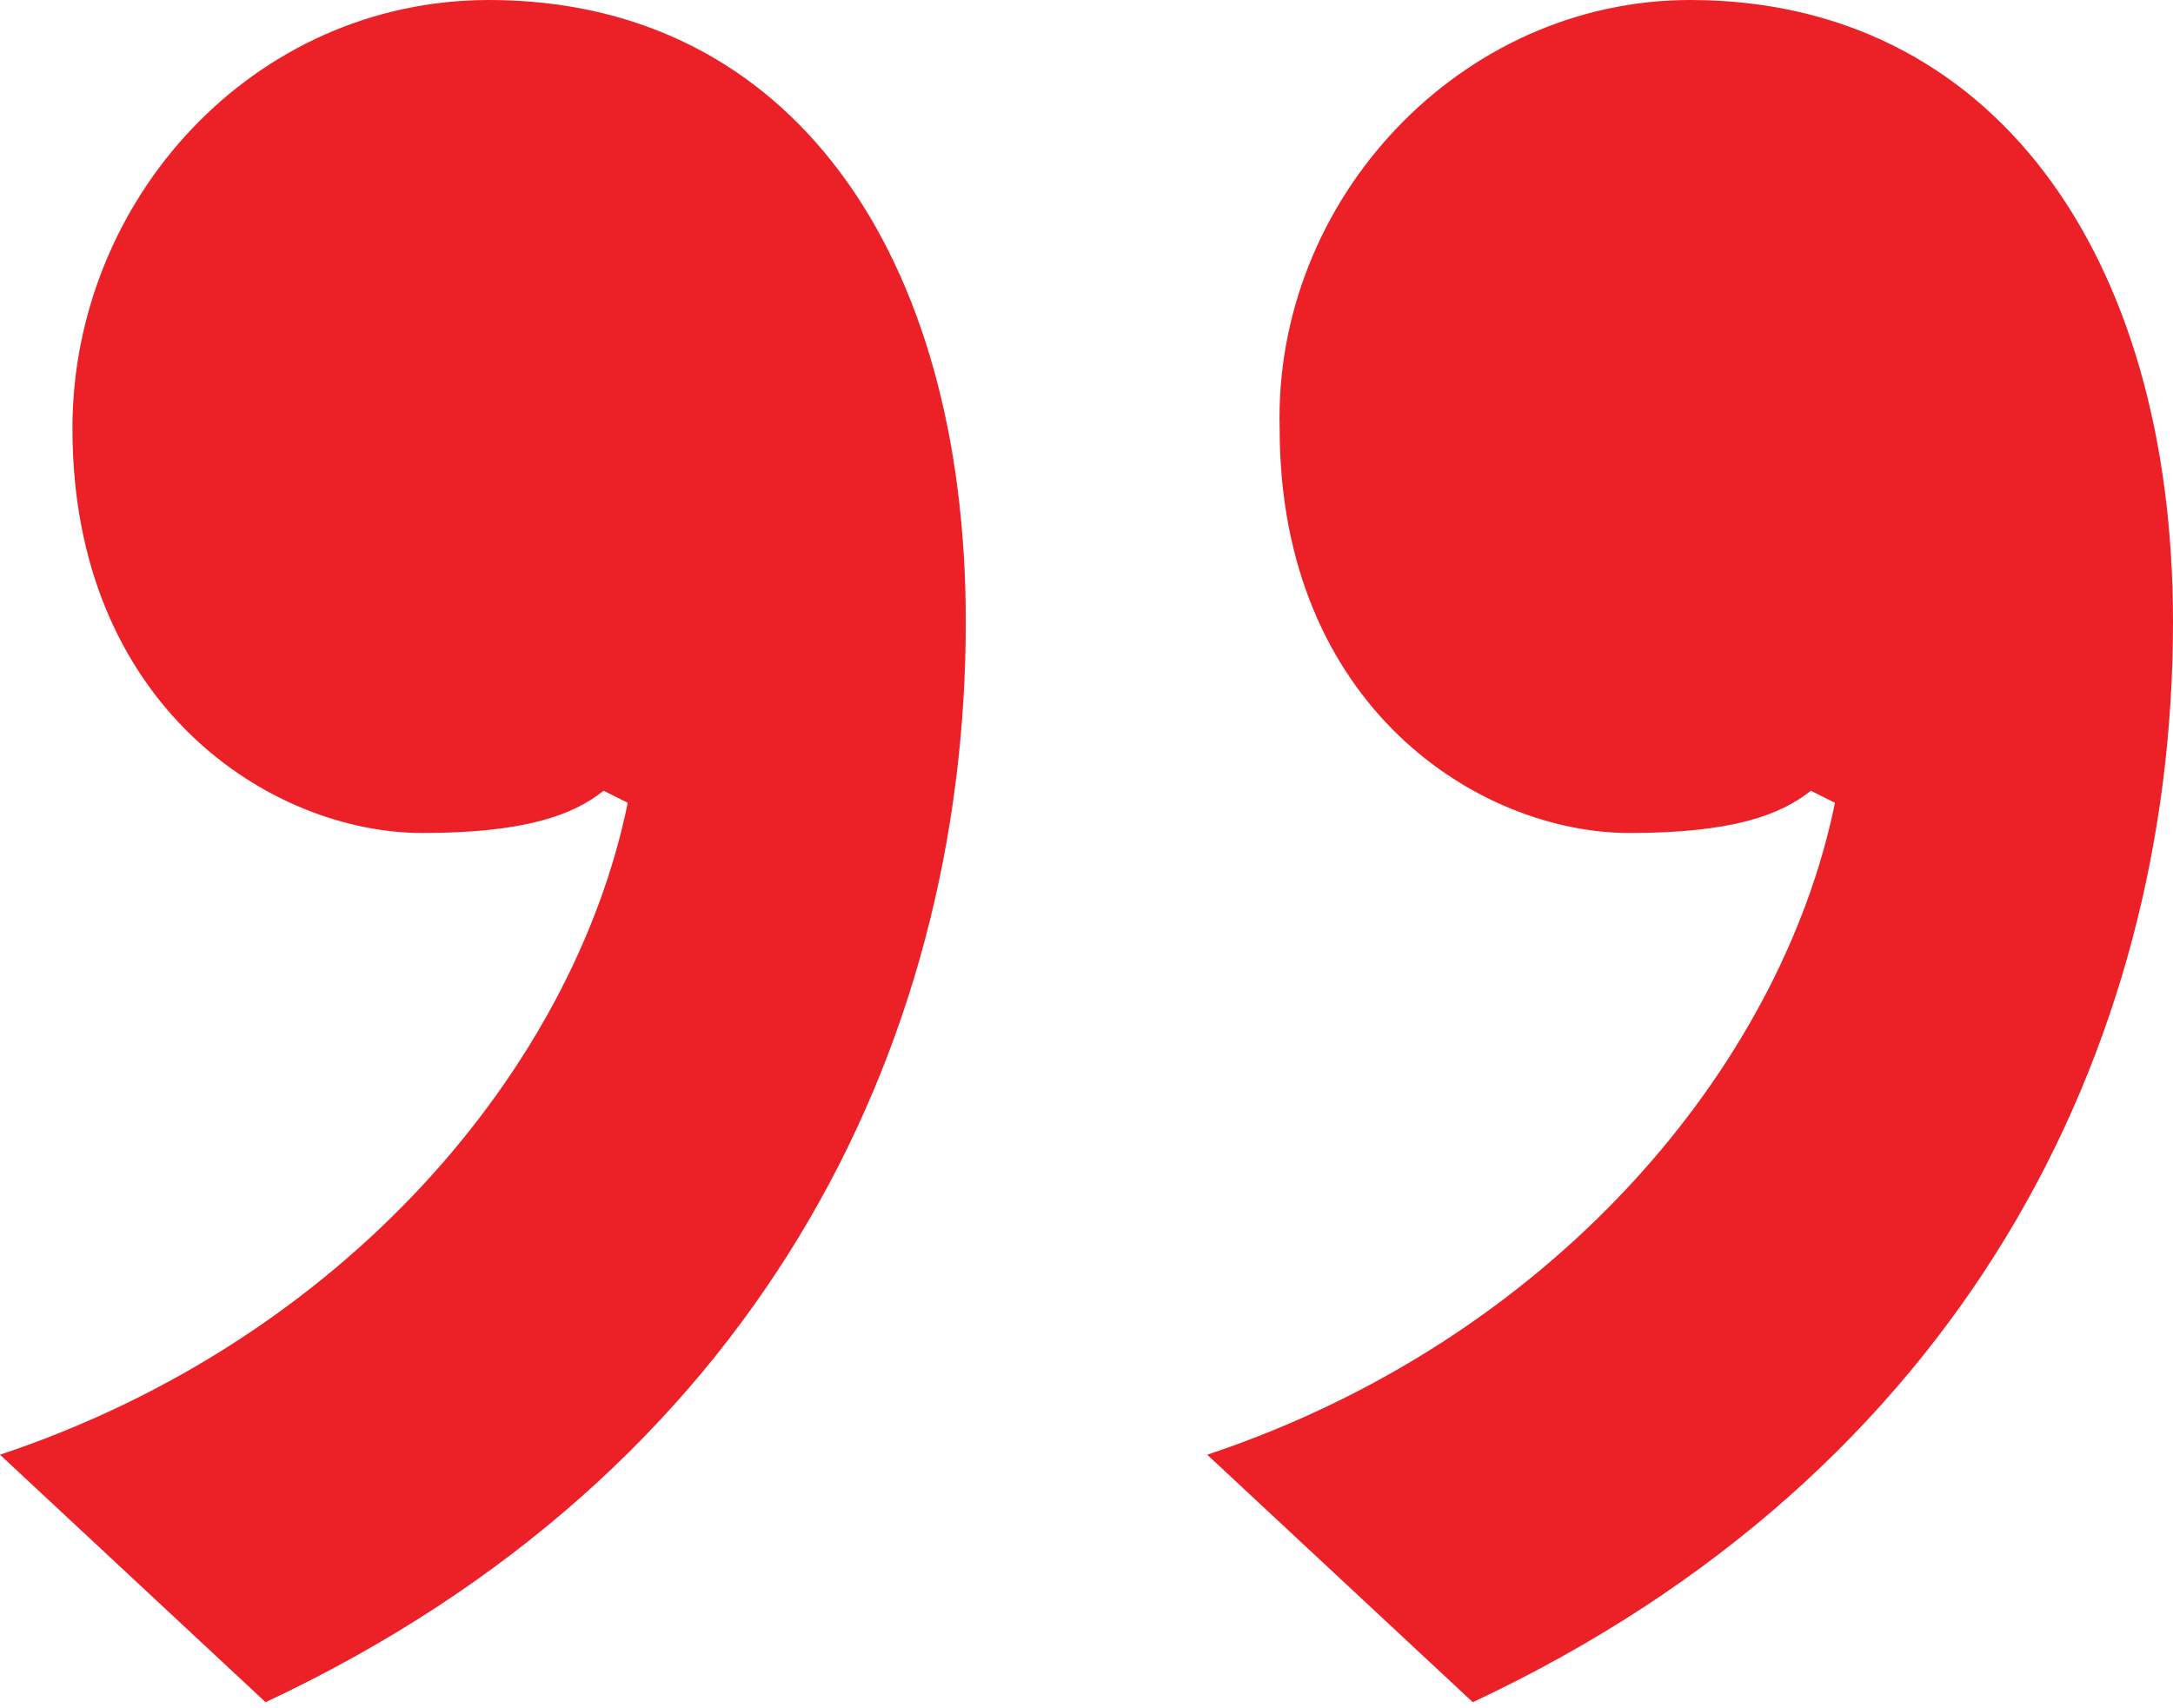
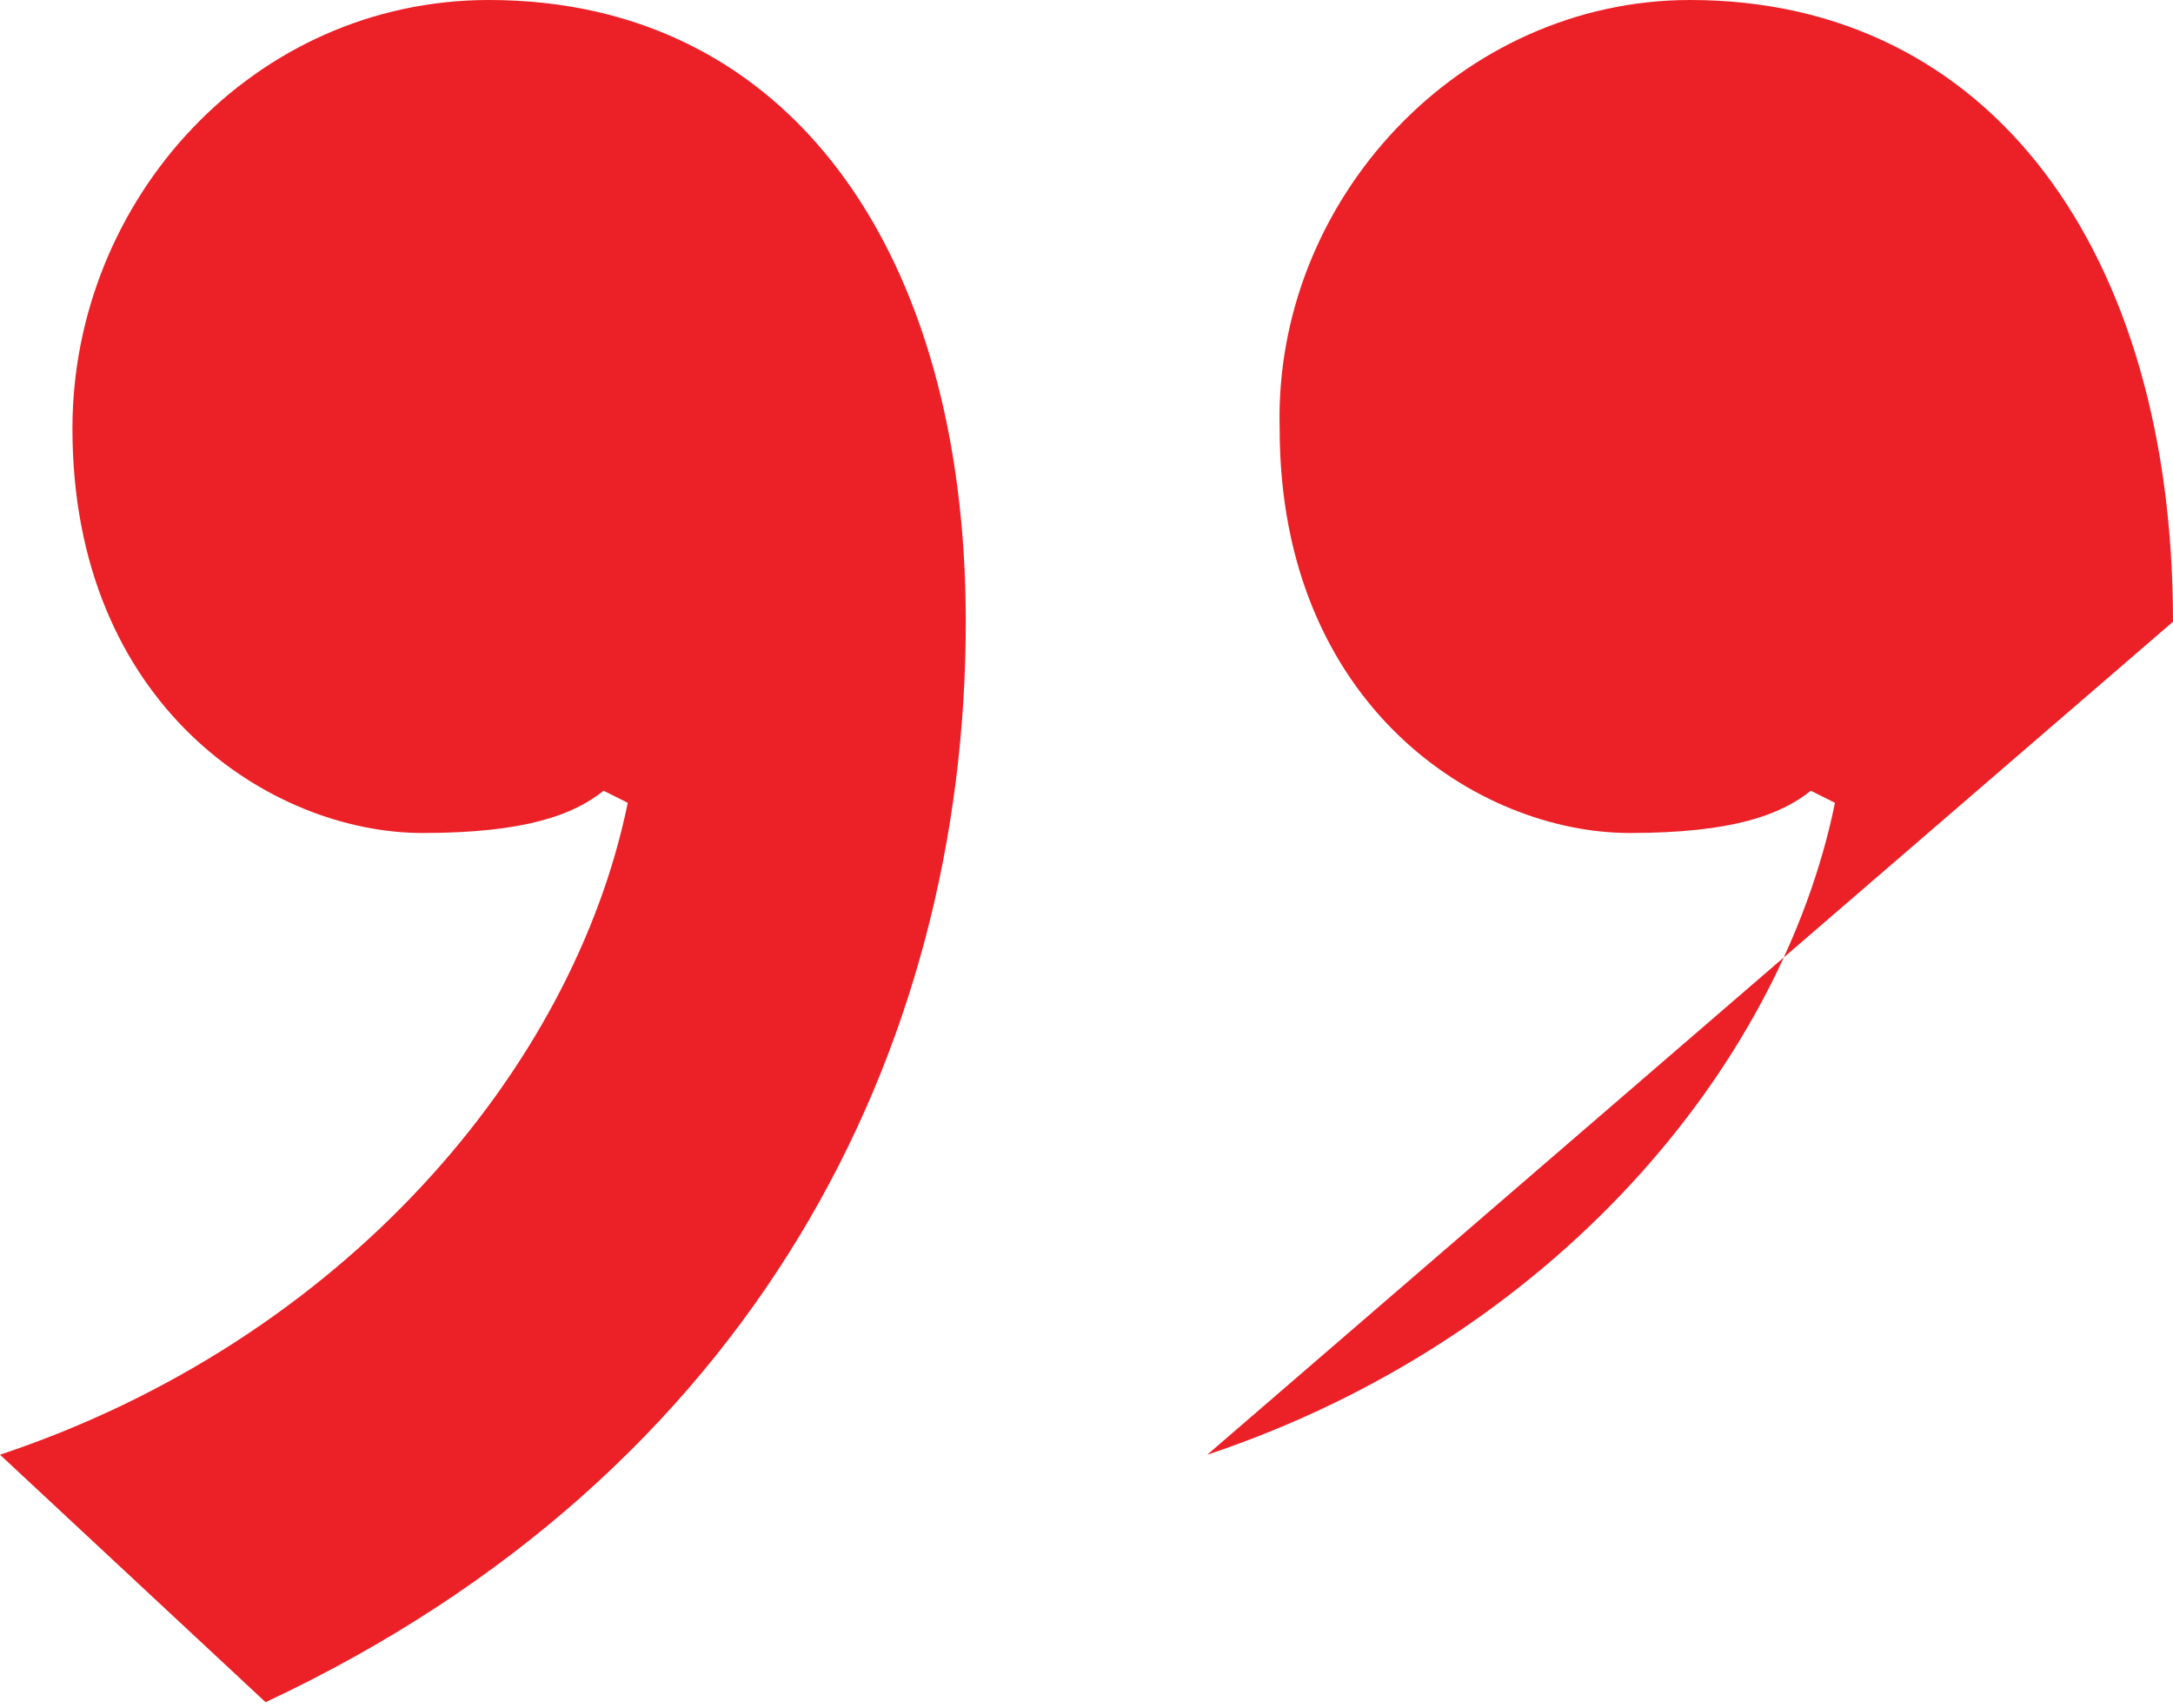
<svg xmlns="http://www.w3.org/2000/svg" version="1.1" x="0px" y="0px" viewBox="0 0 36 28.3" style="enable-background:new 0 0 36 28.3;" xml:space="preserve">
  <style type="text/css">
	.st0{fill:url(#SVGID_1_);}
	.st1{enable-background:new    ;}
	.st2{fill:#EC2027;}
	.st3{opacity:0.5;}
	.st4{fill:#D0D2D3;}
	.st5{fill:#FFFFFF;}
</style>
  <g id="Layer_2">
    <g class="st1">
-       <path class="st2" d="M16,10.3c0,7.1-3.5,14.1-11.6,17.9L0,24.1c5.7-1.9,9.5-6.4,10.4-10.8L10,13.1c-0.5,0.4-1.3,0.7-3,0.7    c-2.5,0-5.8-2.1-5.8-6.7C1.2,3.3,4.2,0,8.1,0C13.1,0,16,4.2,16,10.3z M36,10.3c0,7.1-3.5,14.1-11.6,17.9L20,24.1    c5.7-1.9,9.5-6.4,10.4-10.8L30,13.1c-0.5,0.4-1.3,0.7-3,0.7c-2.5,0-5.8-2.1-5.8-6.7C21.1,3.3,24.2,0,28,0C33,0,36,4.2,36,10.3z" />
+       <path class="st2" d="M16,10.3c0,7.1-3.5,14.1-11.6,17.9L0,24.1c5.7-1.9,9.5-6.4,10.4-10.8L10,13.1c-0.5,0.4-1.3,0.7-3,0.7    c-2.5,0-5.8-2.1-5.8-6.7C1.2,3.3,4.2,0,8.1,0C13.1,0,16,4.2,16,10.3z M36,10.3L20,24.1    c5.7-1.9,9.5-6.4,10.4-10.8L30,13.1c-0.5,0.4-1.3,0.7-3,0.7c-2.5,0-5.8-2.1-5.8-6.7C21.1,3.3,24.2,0,28,0C33,0,36,4.2,36,10.3z" />
    </g>
  </g>
  <g id="Layer_1">
</g>
</svg>